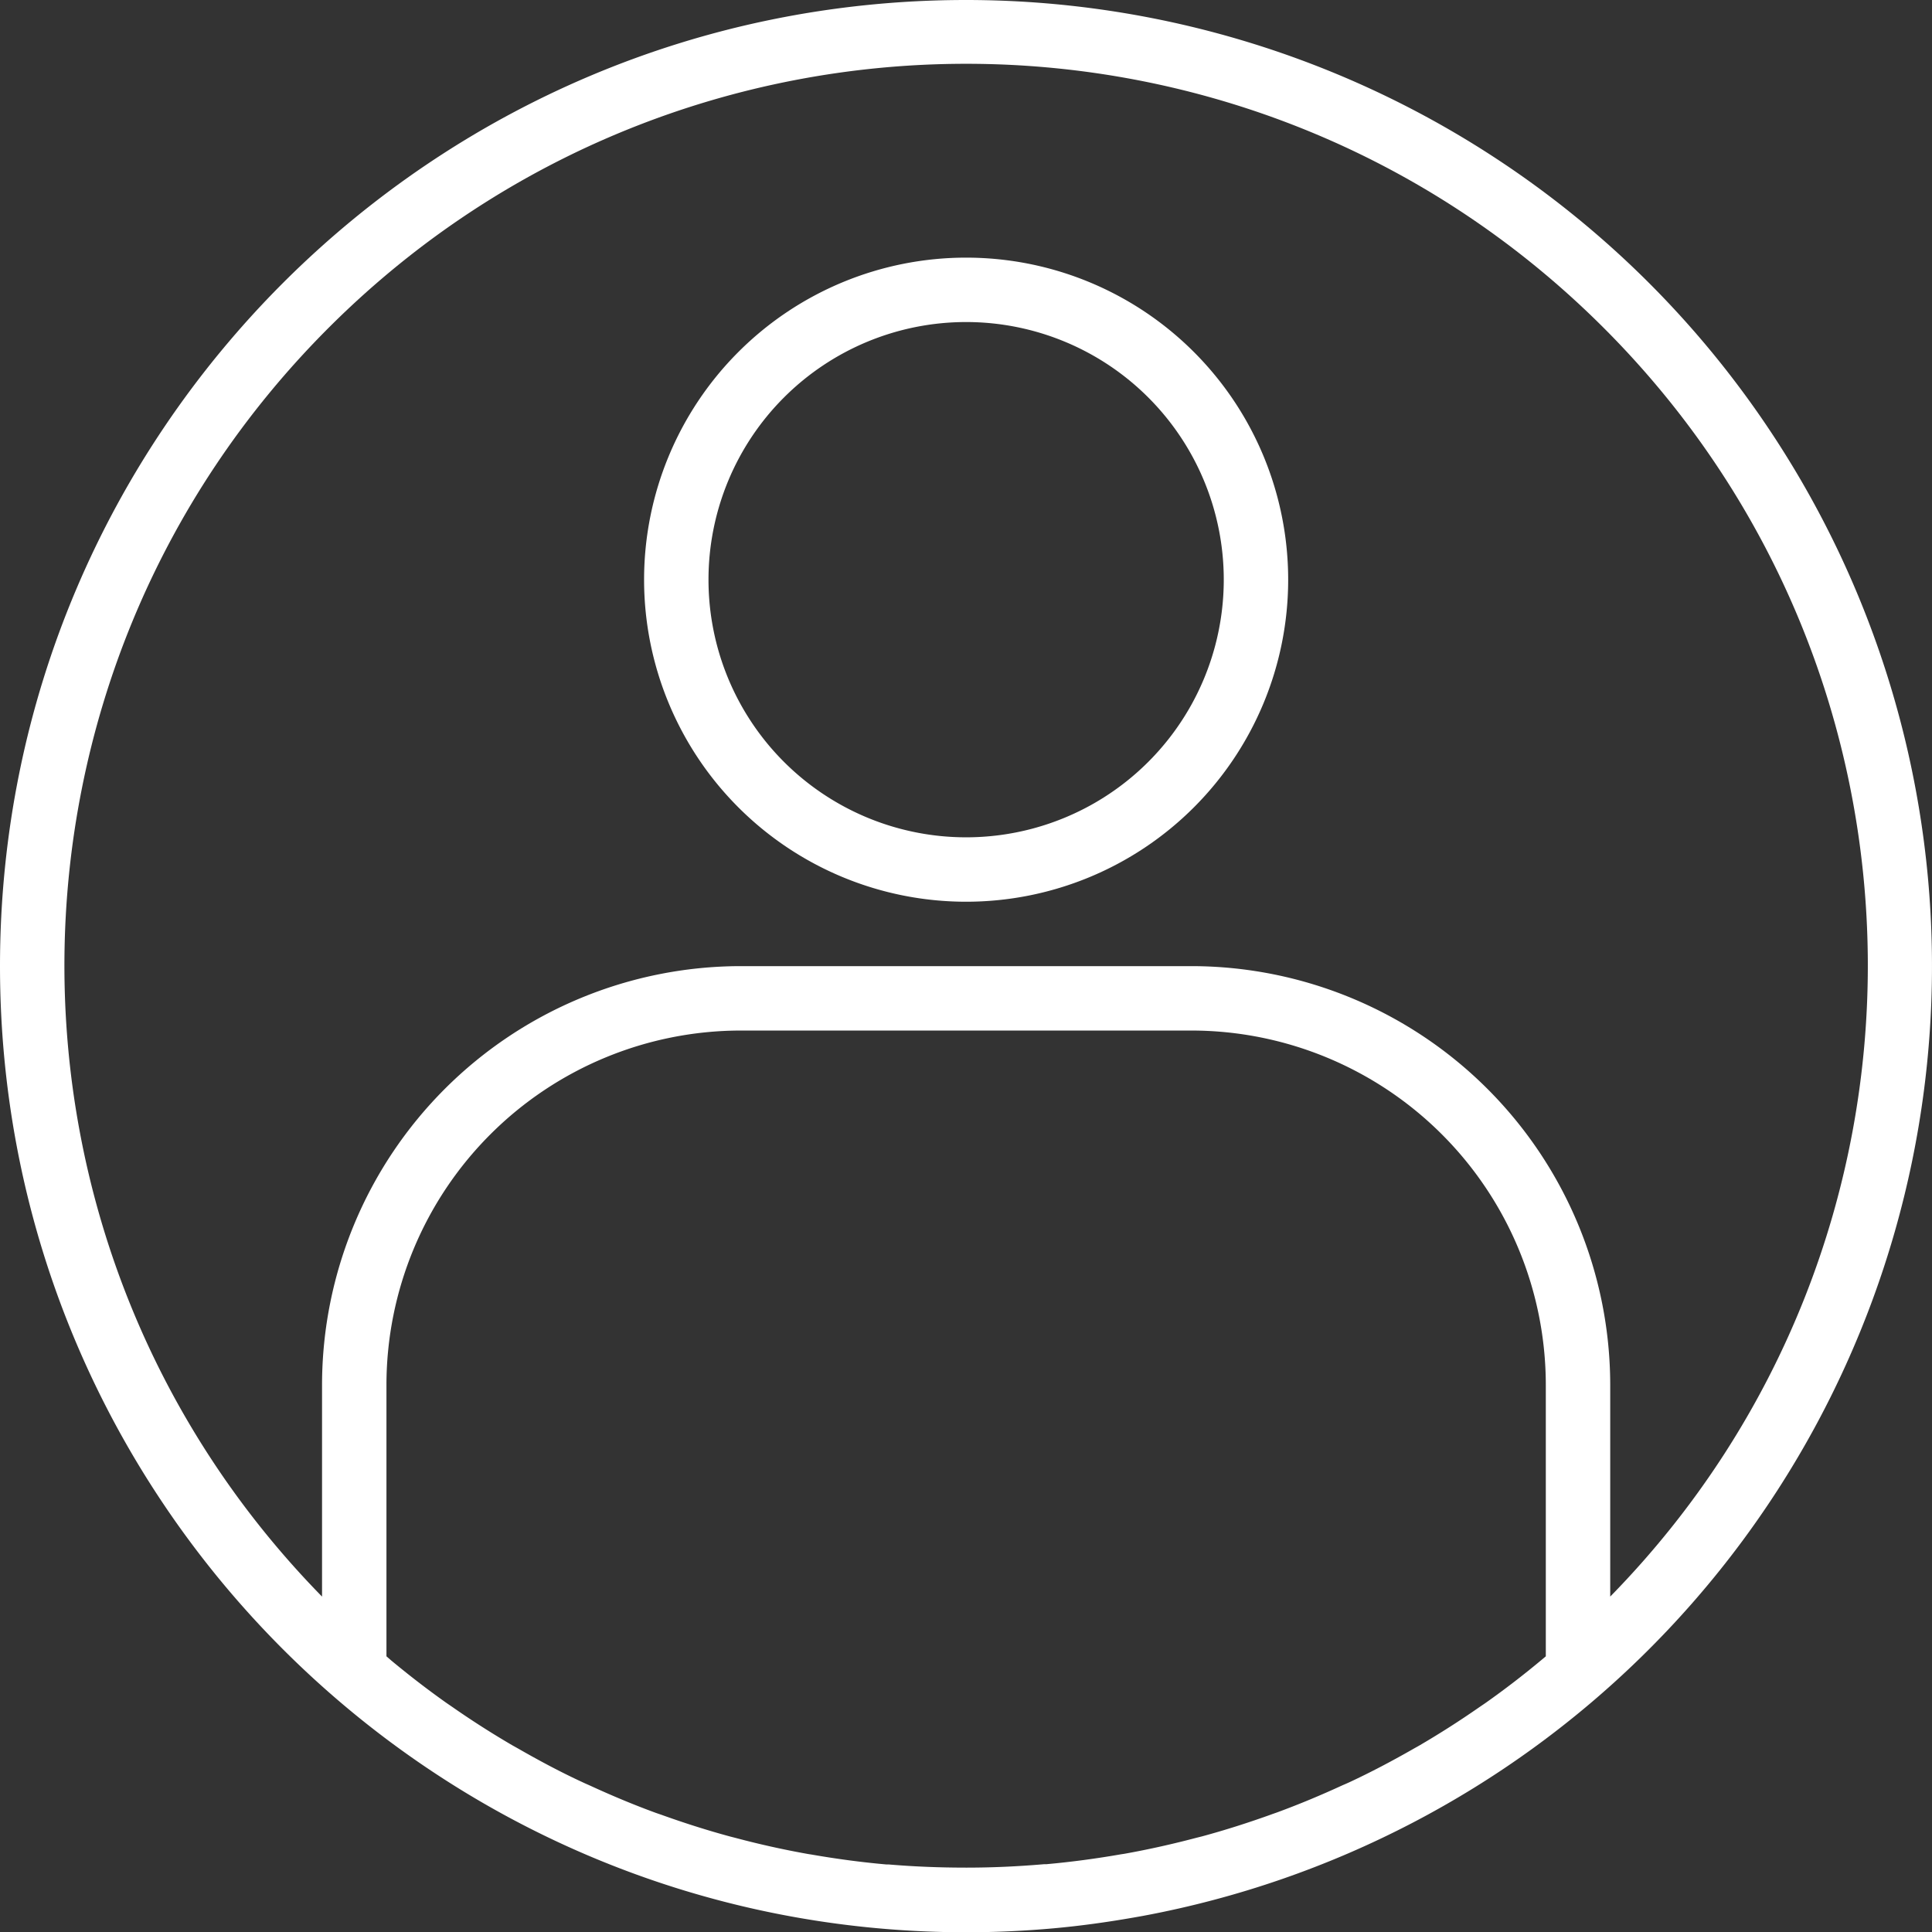
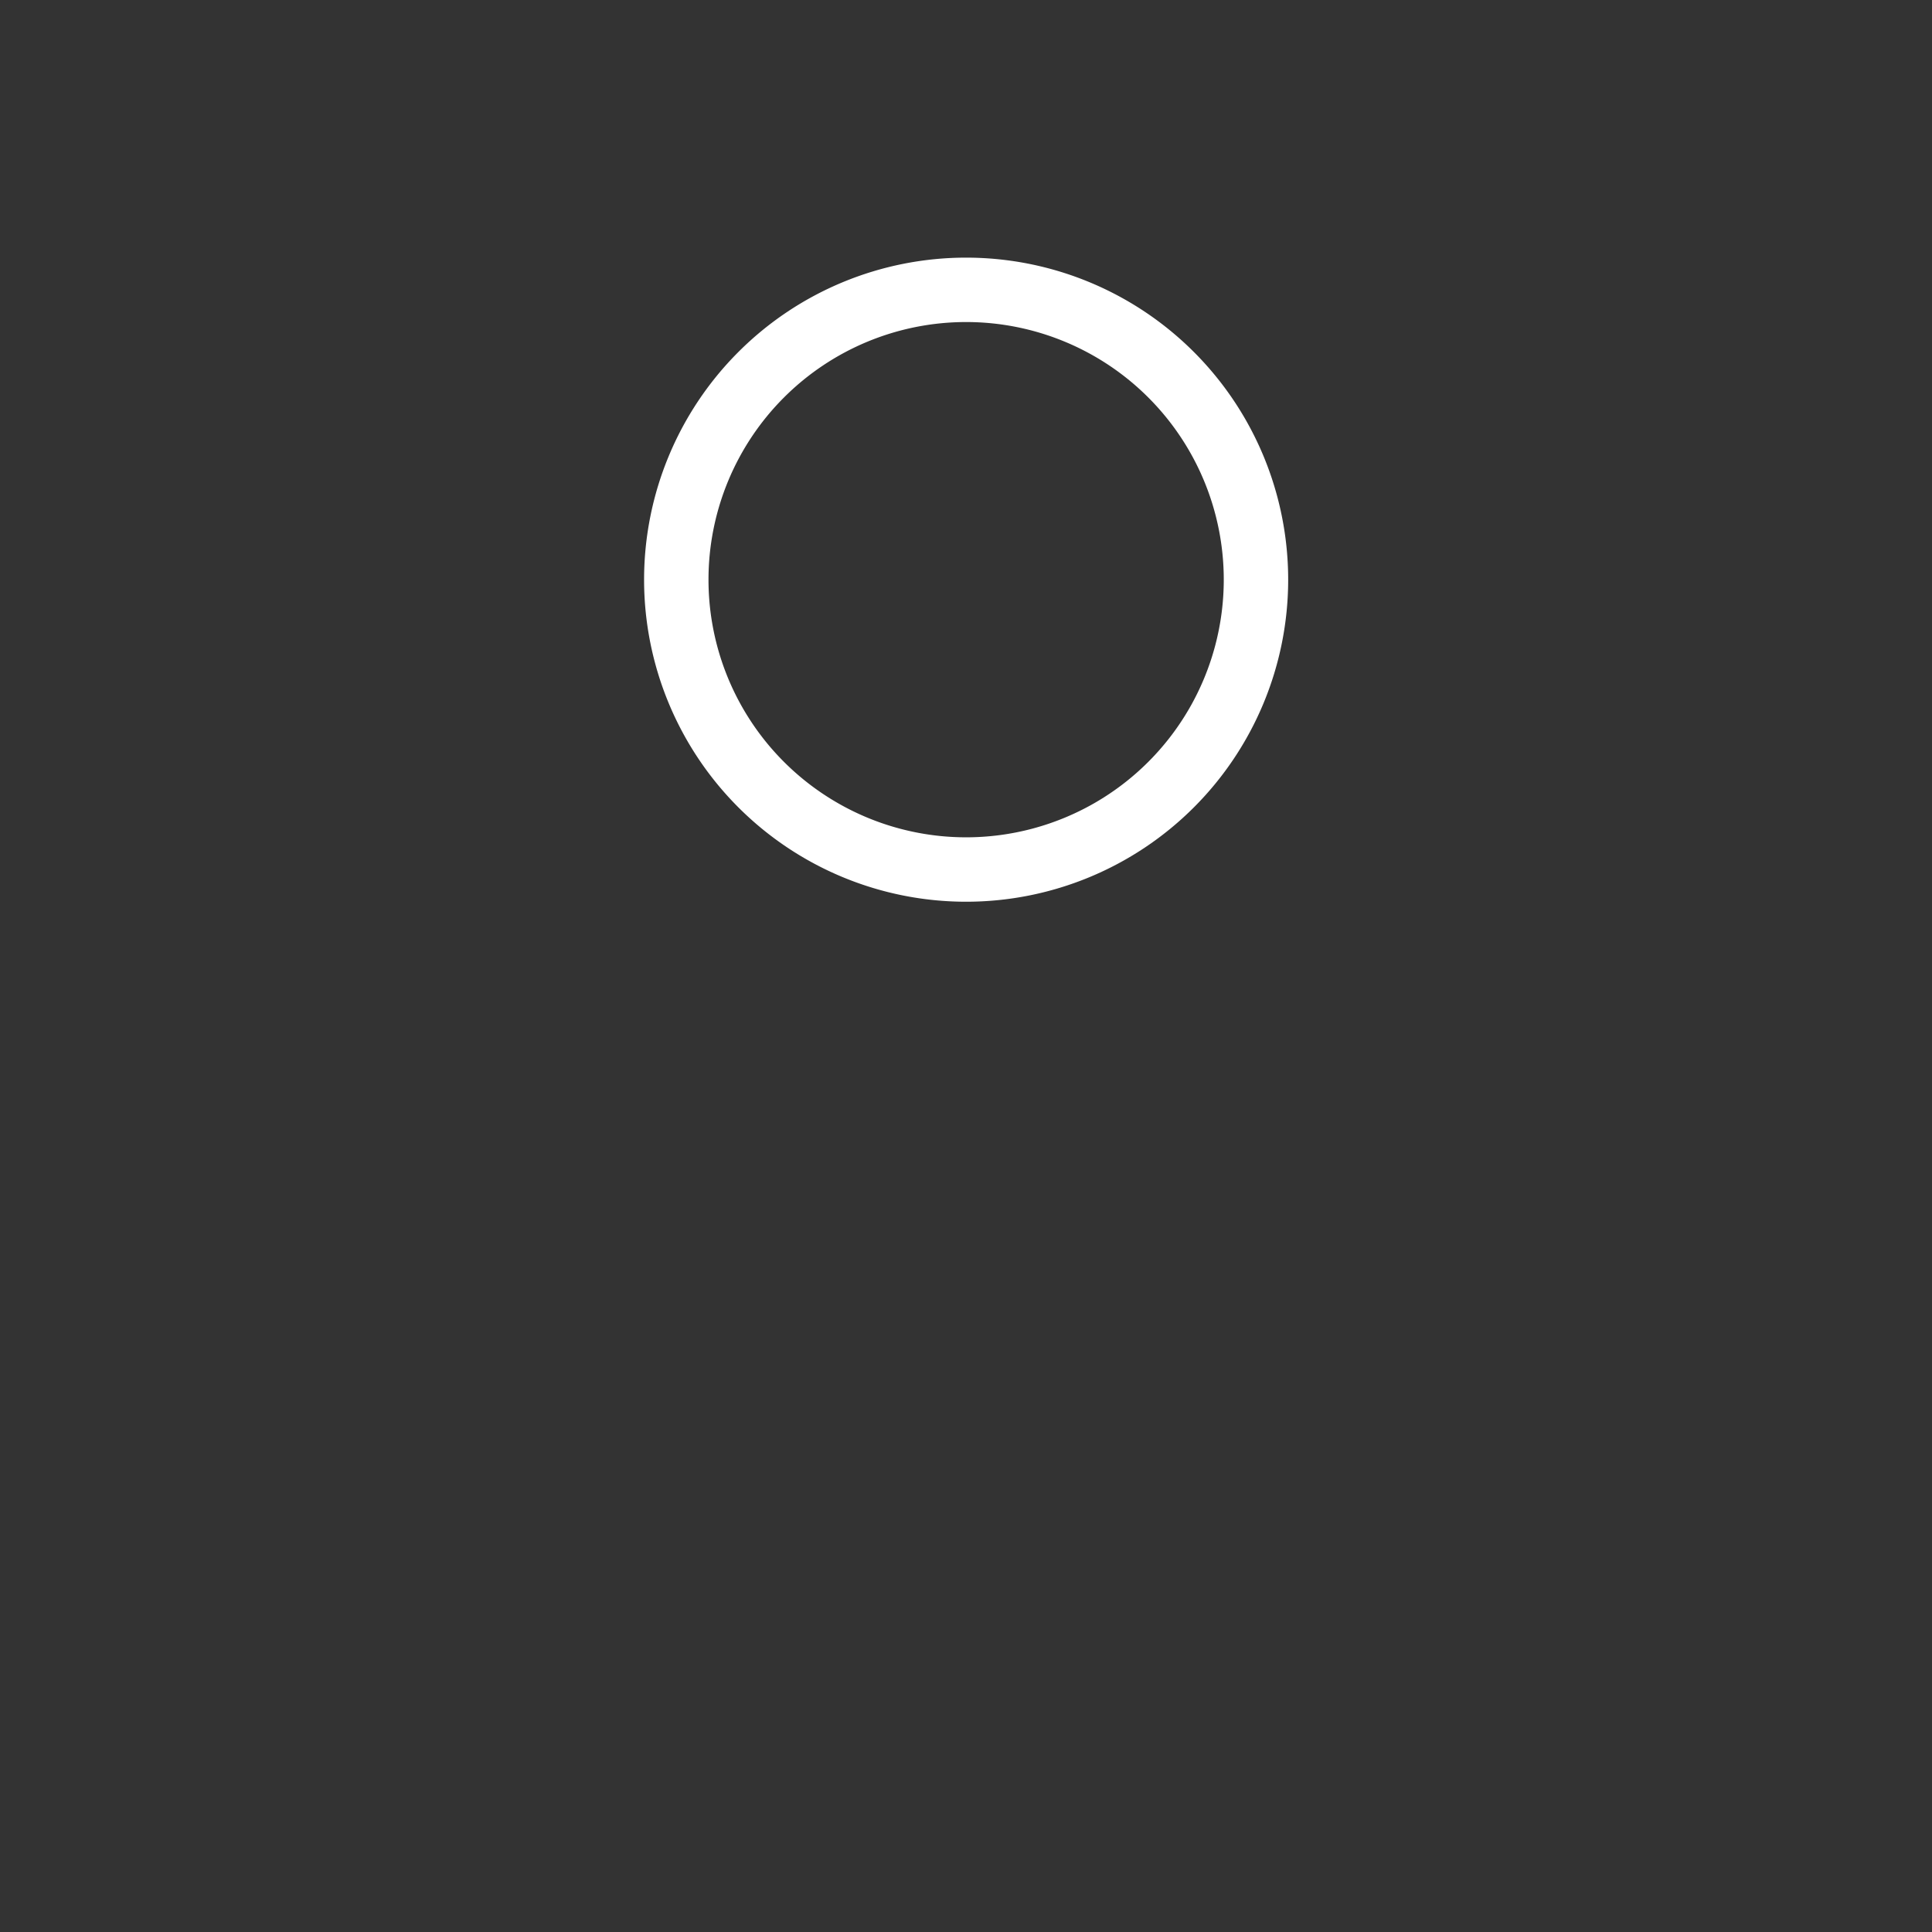
<svg xmlns="http://www.w3.org/2000/svg" id="user" width="479.935" height="480" viewBox="0 0 479.935 480">
  <rect x="0" y="0" width="479.935" height="480" fill="#333333" stroke="none" />
-   <path id="Path_1" data-name="Path 1" d="M240,0C107.453,0,0,107.453,0,240S107.453,480,240,480q10.846,0,21.6-.969c6.664-.6,13.27-1.512,19.824-2.656l2.52-.445A240,240,0,0,0,240,0ZM220.719,463.152h-.566c-6.223-.551-12.4-1.383-18.52-2.449-.352-.062-.7-.1-1.047-.168q-8.977-1.605-17.77-3.949l-1.418-.363c-5.719-1.551-11.375-3.352-16.949-5.352-.578-.207-1.16-.391-1.738-.605-5.465-2.008-10.832-4.258-16.117-6.691-.656-.293-1.312-.574-1.969-.887-5.184-2.4-10.266-5.1-15.25-7.945-.7-.4-1.414-.8-2.117-1.191q-7.359-4.295-14.4-9.176c-.711-.5-1.43-.977-2.137-1.473-4.621-3.277-9.125-6.758-13.512-10.4L96,411.449V344a88.1,88.1,0,0,1,88-88H296a88.1,88.1,0,0,1,88,88v67.457l-1.062.887q-6.709,5.6-13.777,10.6c-.625.438-1.258.855-1.879,1.285q-7.137,4.957-14.625,9.336c-.625.363-1.266.707-1.887,1.066-5.059,2.879-10.2,5.6-15.449,8.047-.6.281-1.207.543-1.816.8-5.328,2.457-10.742,4.719-16.246,6.742-.547.2-1.1.379-1.6.57-5.6,2.008-11.281,3.824-17.031,5.383l-1.379.344c-5.871,1.551-11.8,2.887-17.789,3.961-.344.063-.687.105-1.031.16-6.129,1.07-12.312,1.9-18.539,2.457h-.566c-6.4.551-12.8.848-19.281.848S227.105,463.7,220.719,463.152ZM400,396.625V344A104.12,104.12,0,0,0,296,240H184A104.12,104.12,0,0,0,80,344v52.617C-6.164,308.676-5.2,167.68,82.148,80.918s228.352-86.758,315.7,0,88.313,227.758,2.148,315.7Zm0,0" fill="#fff" />
  <path id="Path_2" data-name="Path 2" d="M240,64a80,80,0,1,0,80,80A80,80,0,0,0,240,64Zm0,144a64,64,0,1,1,64-64A64,64,0,0,1,240,208Zm0,0" fill="#fff" />
</svg>